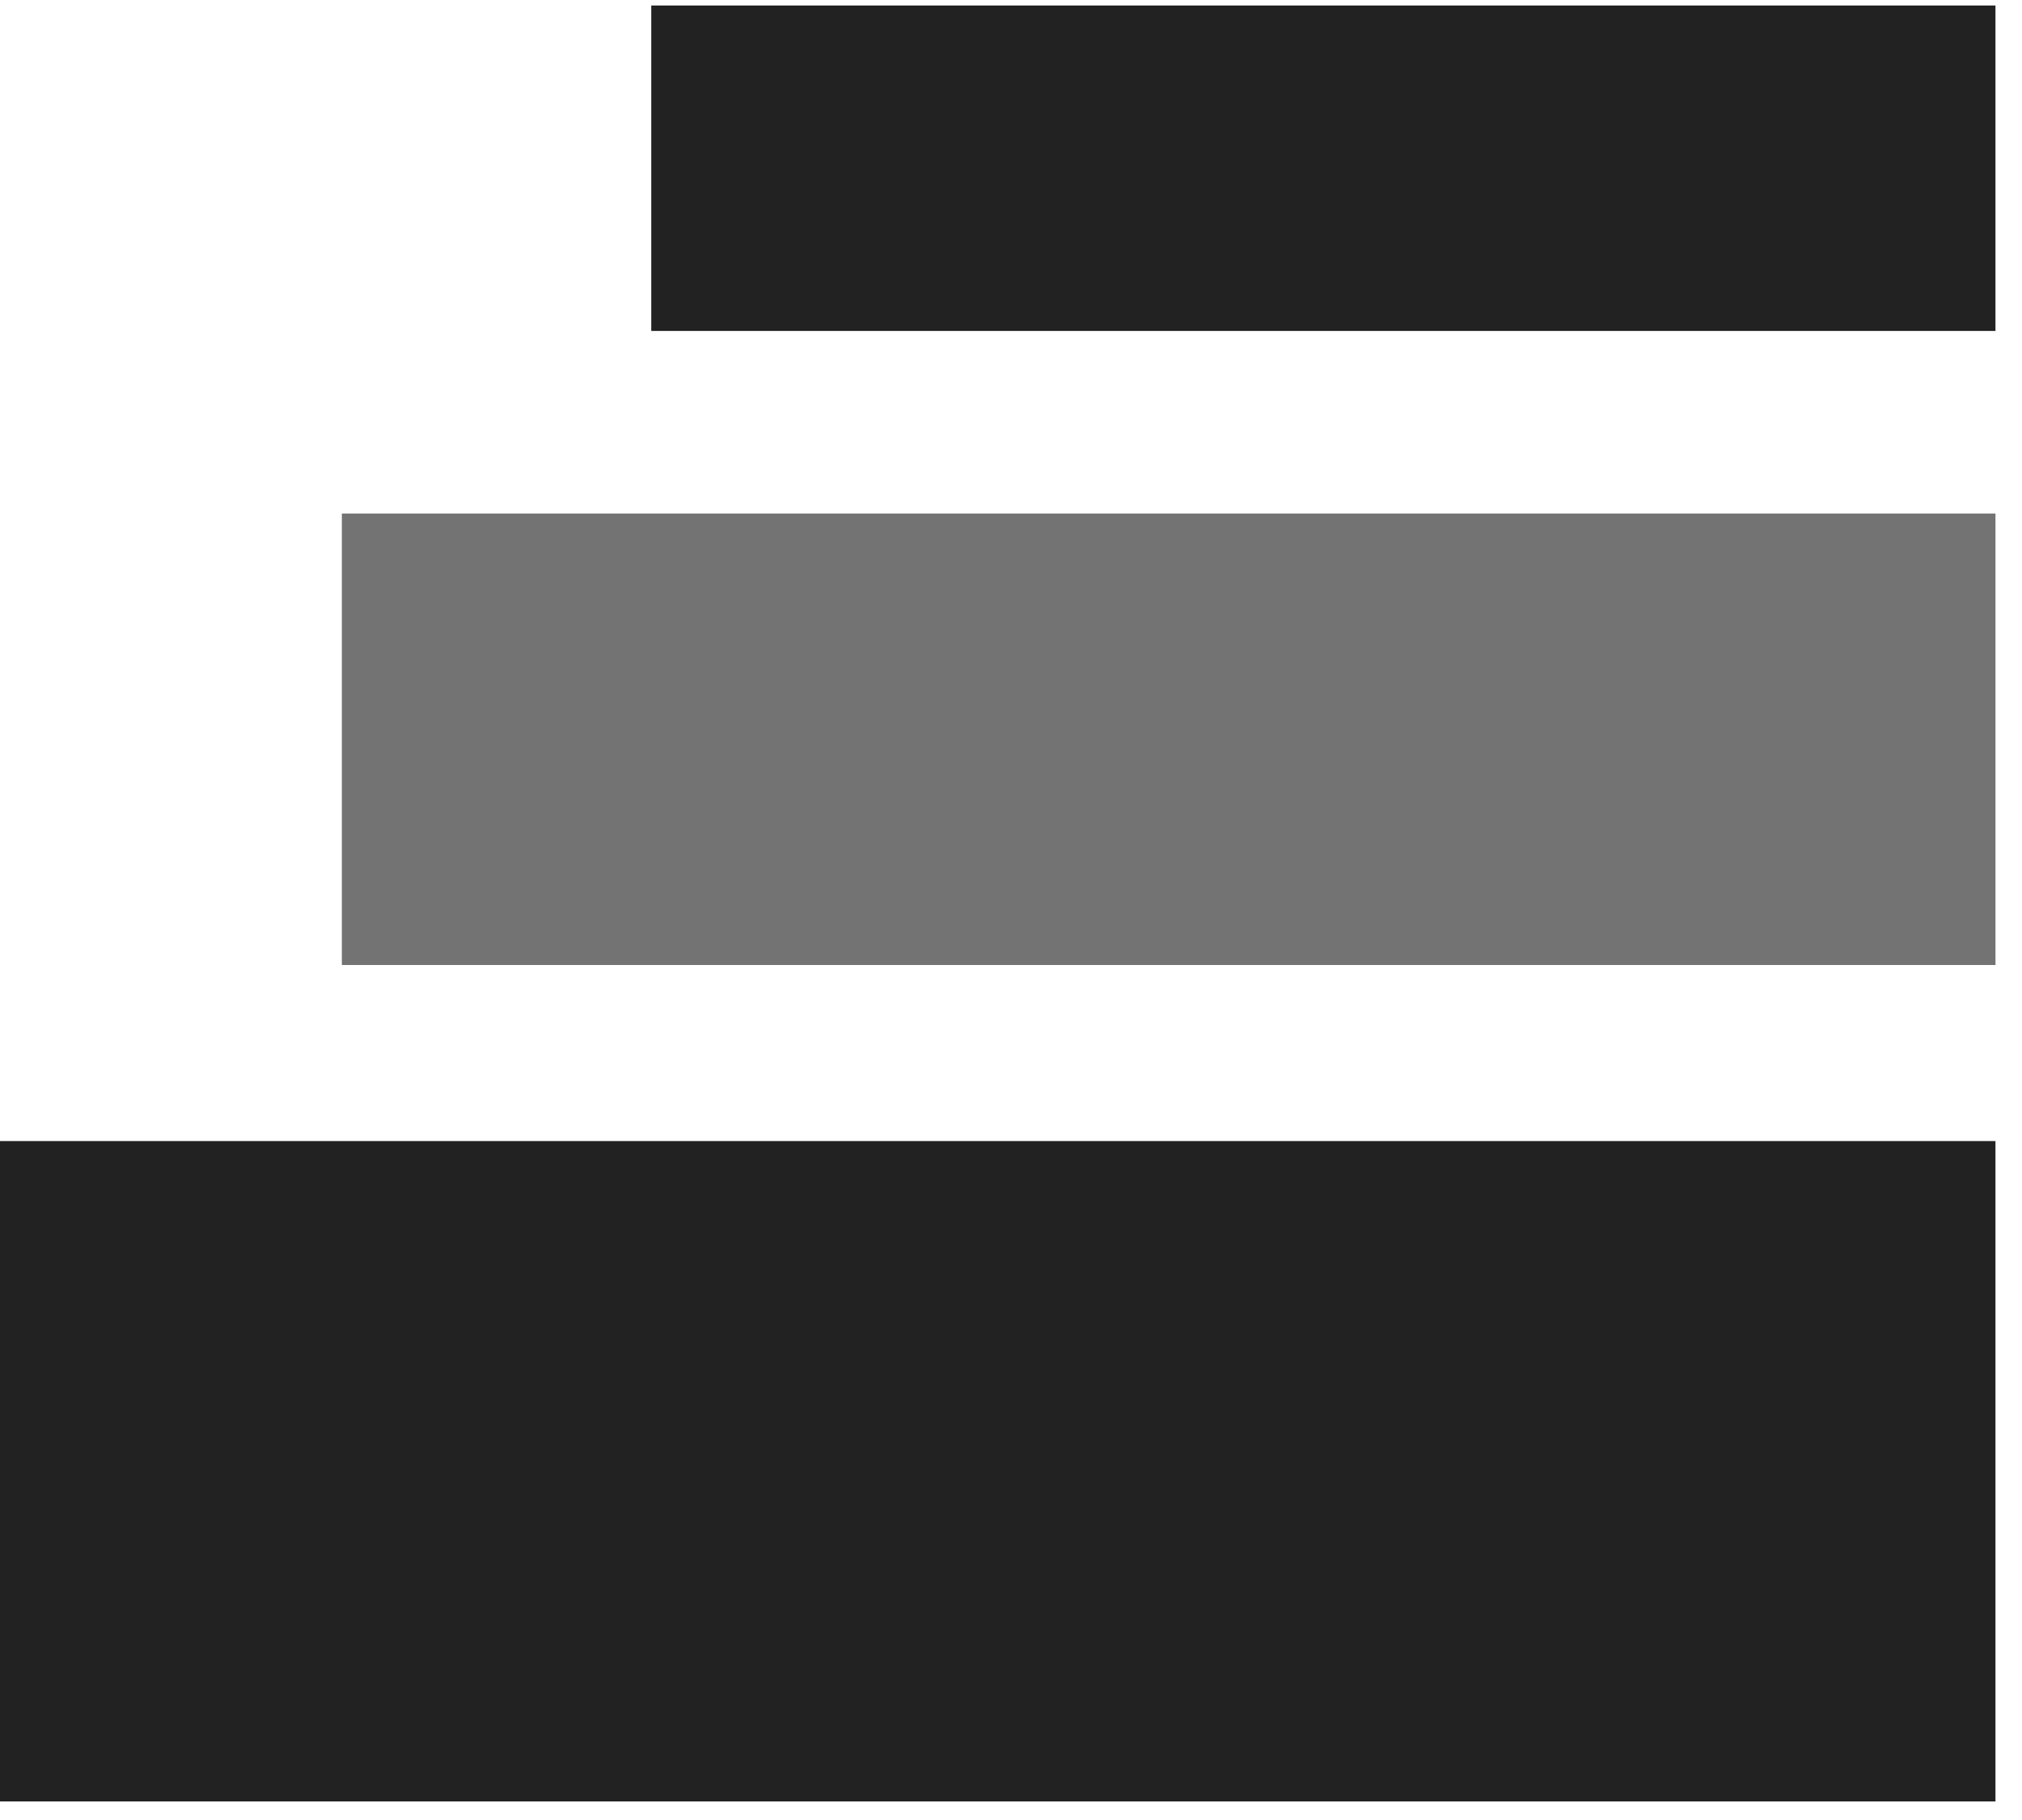
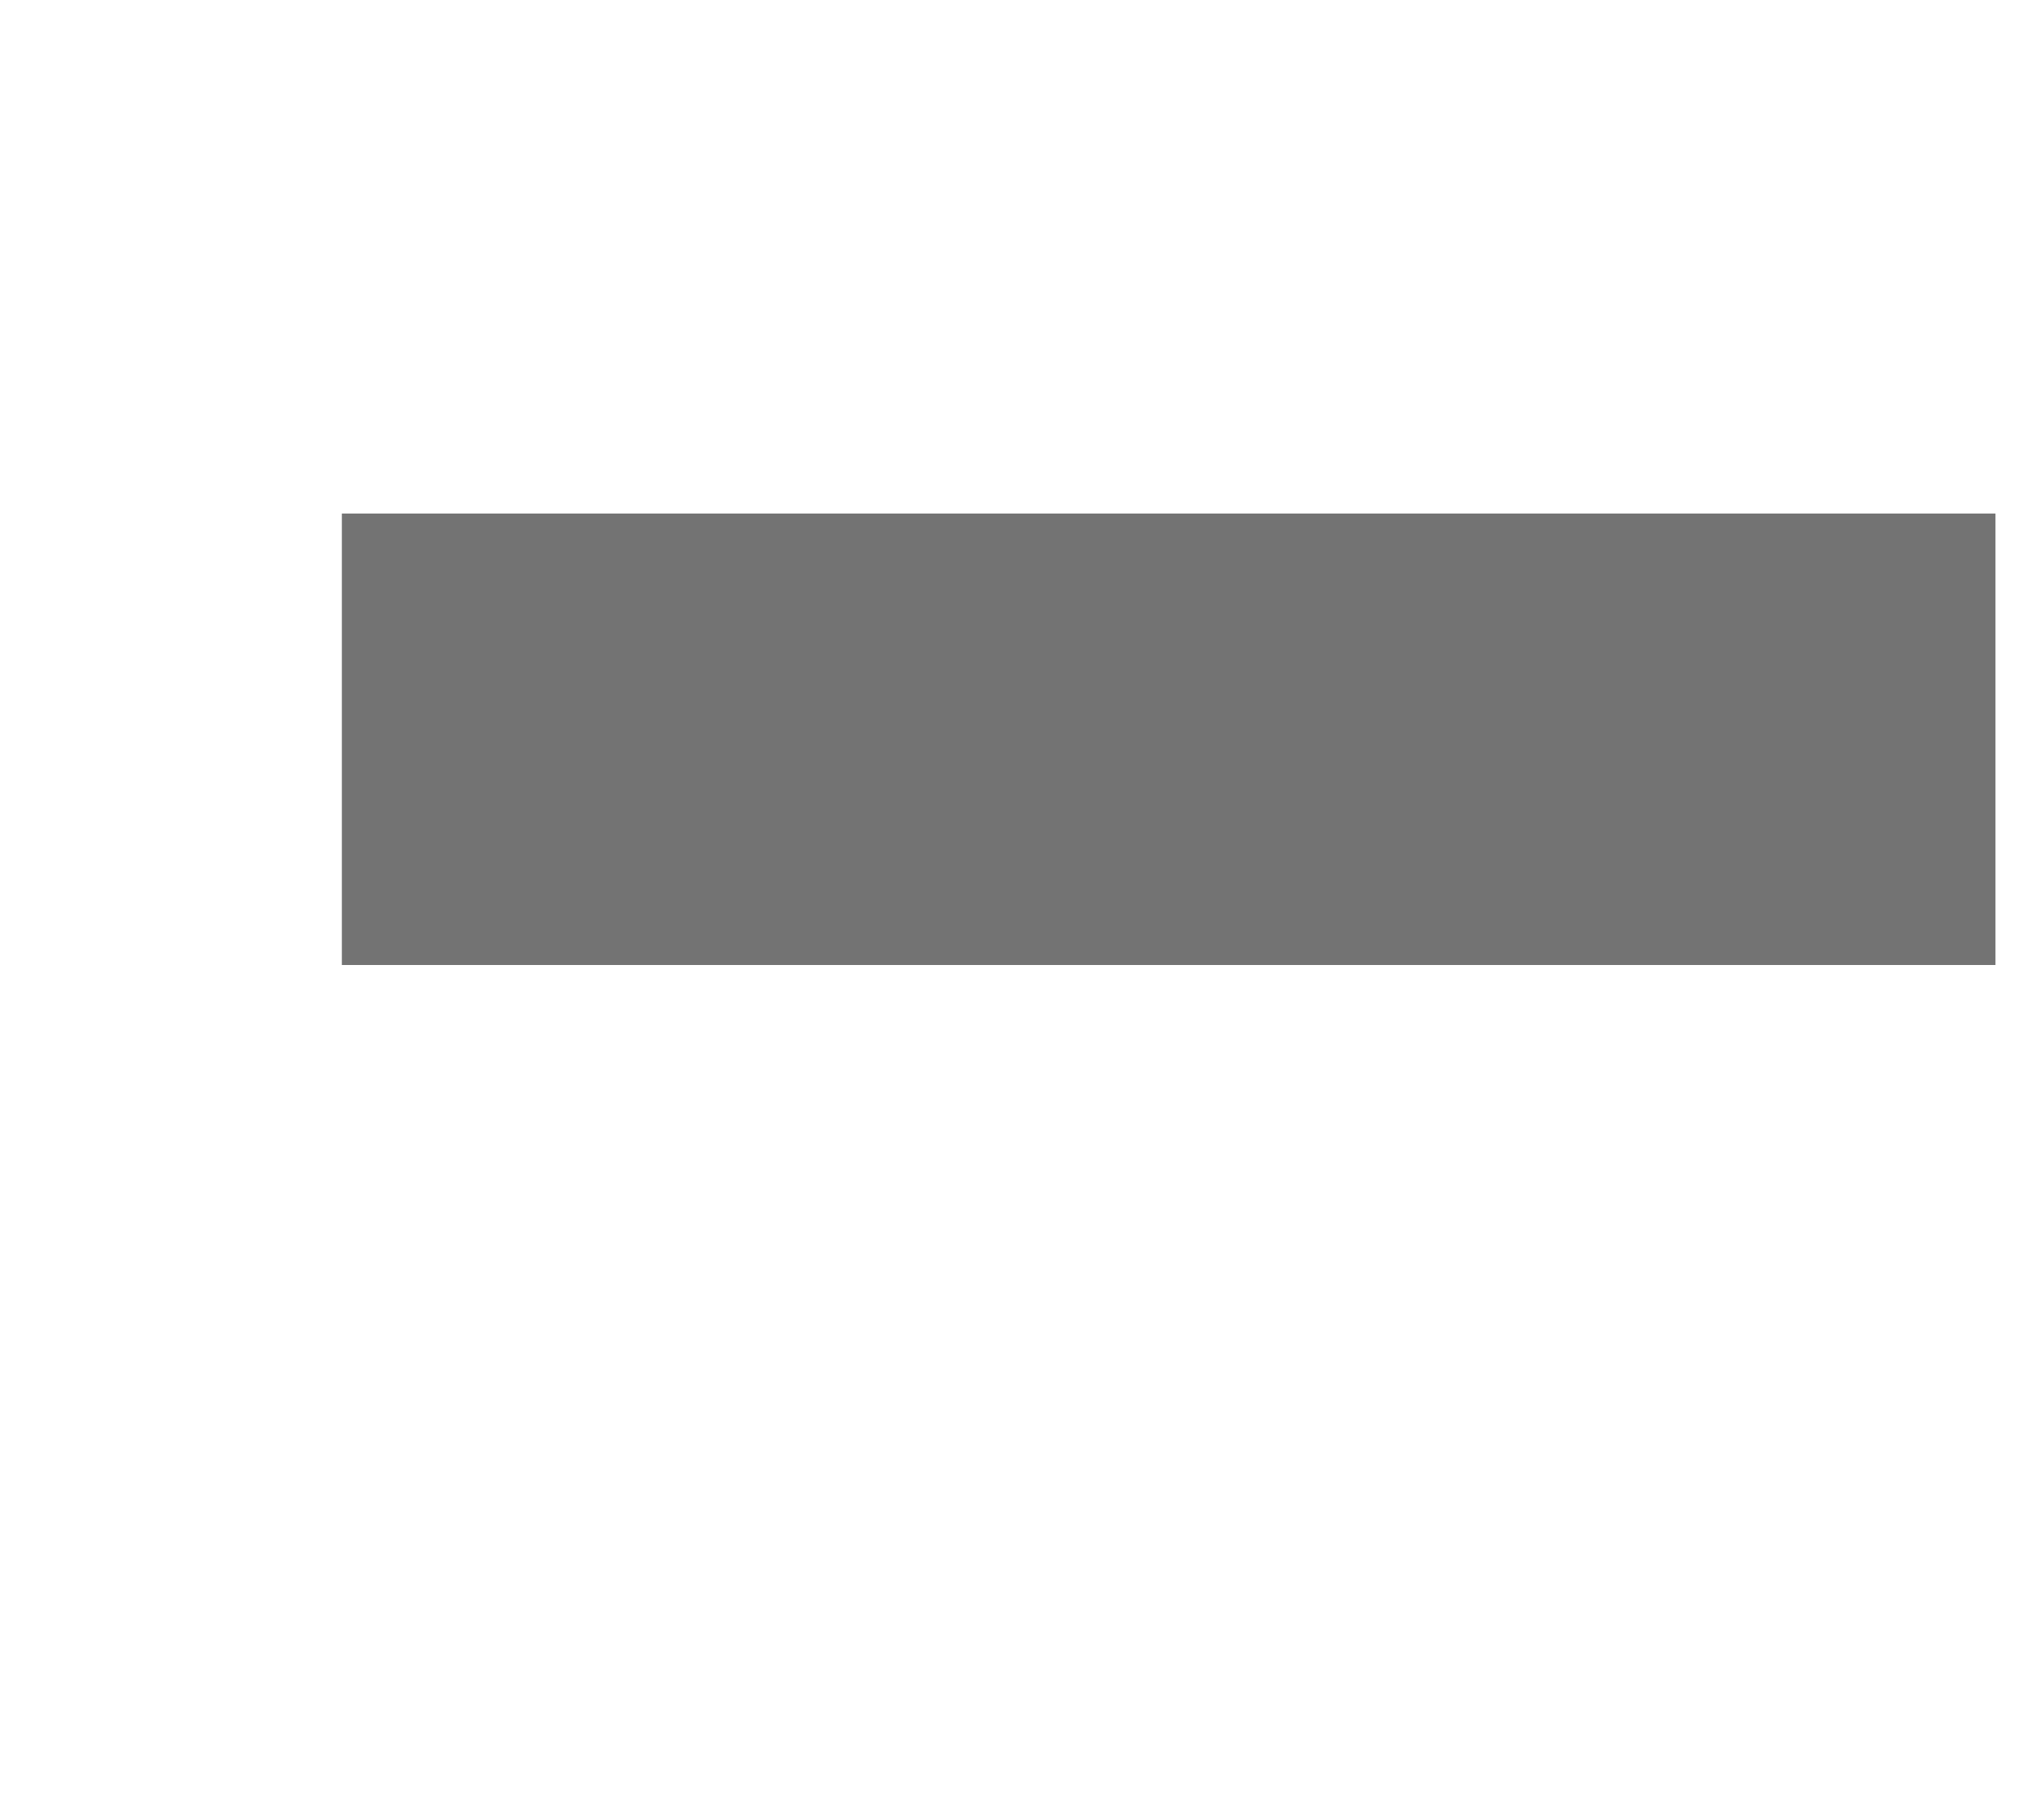
<svg xmlns="http://www.w3.org/2000/svg" width="50" zoomAndPan="magnify" viewBox="0 0 37.5 33.75" height="45" preserveAspectRatio="xMidYMid meet" version="1.0">
  <defs>
    <clipPath id="c298fed376">
-       <path d="M 0 21.16 L 37.008 21.16 L 37.008 33.406 L 0 33.406 Z M 0 21.16 " clip-rule="nonzero" />
-     </clipPath>
+       </clipPath>
    <clipPath id="b21b846ca9">
      <path d="M 6.34 9.523 L 37.008 9.523 L 37.008 17.895 L 6.34 17.895 Z M 6.34 9.523 " clip-rule="nonzero" />
    </clipPath>
    <clipPath id="3574ef3f71">
-       <path d="M 12.078 0.102 L 37.008 0.102 L 37.008 6.137 L 12.078 6.137 Z M 12.078 0.102 " clip-rule="nonzero" />
-     </clipPath>
+       </clipPath>
  </defs>
  <g clip-path="url(#c298fed376)">
    <path fill="#222222" d="M 0 21.16 L 37.121 21.16 L 37.121 33.406 L 0 33.406 Z M 0 21.16 " fill-opacity="1" fill-rule="nonzero" />
  </g>
  <g clip-path="url(#b21b846ca9)">
    <path fill="#737373" d="M 6.34 9.523 L 37.102 9.523 L 37.102 17.895 L 6.34 17.895 Z M 6.34 9.523 " fill-opacity="1" fill-rule="nonzero" />
  </g>
  <g clip-path="url(#3574ef3f71)">
-     <path fill="#222222" d="M 12.078 0.102 L 37.121 0.102 L 37.121 6.137 L 12.078 6.137 Z M 12.078 0.102 " fill-opacity="1" fill-rule="nonzero" />
-   </g>
+     </g>
</svg>